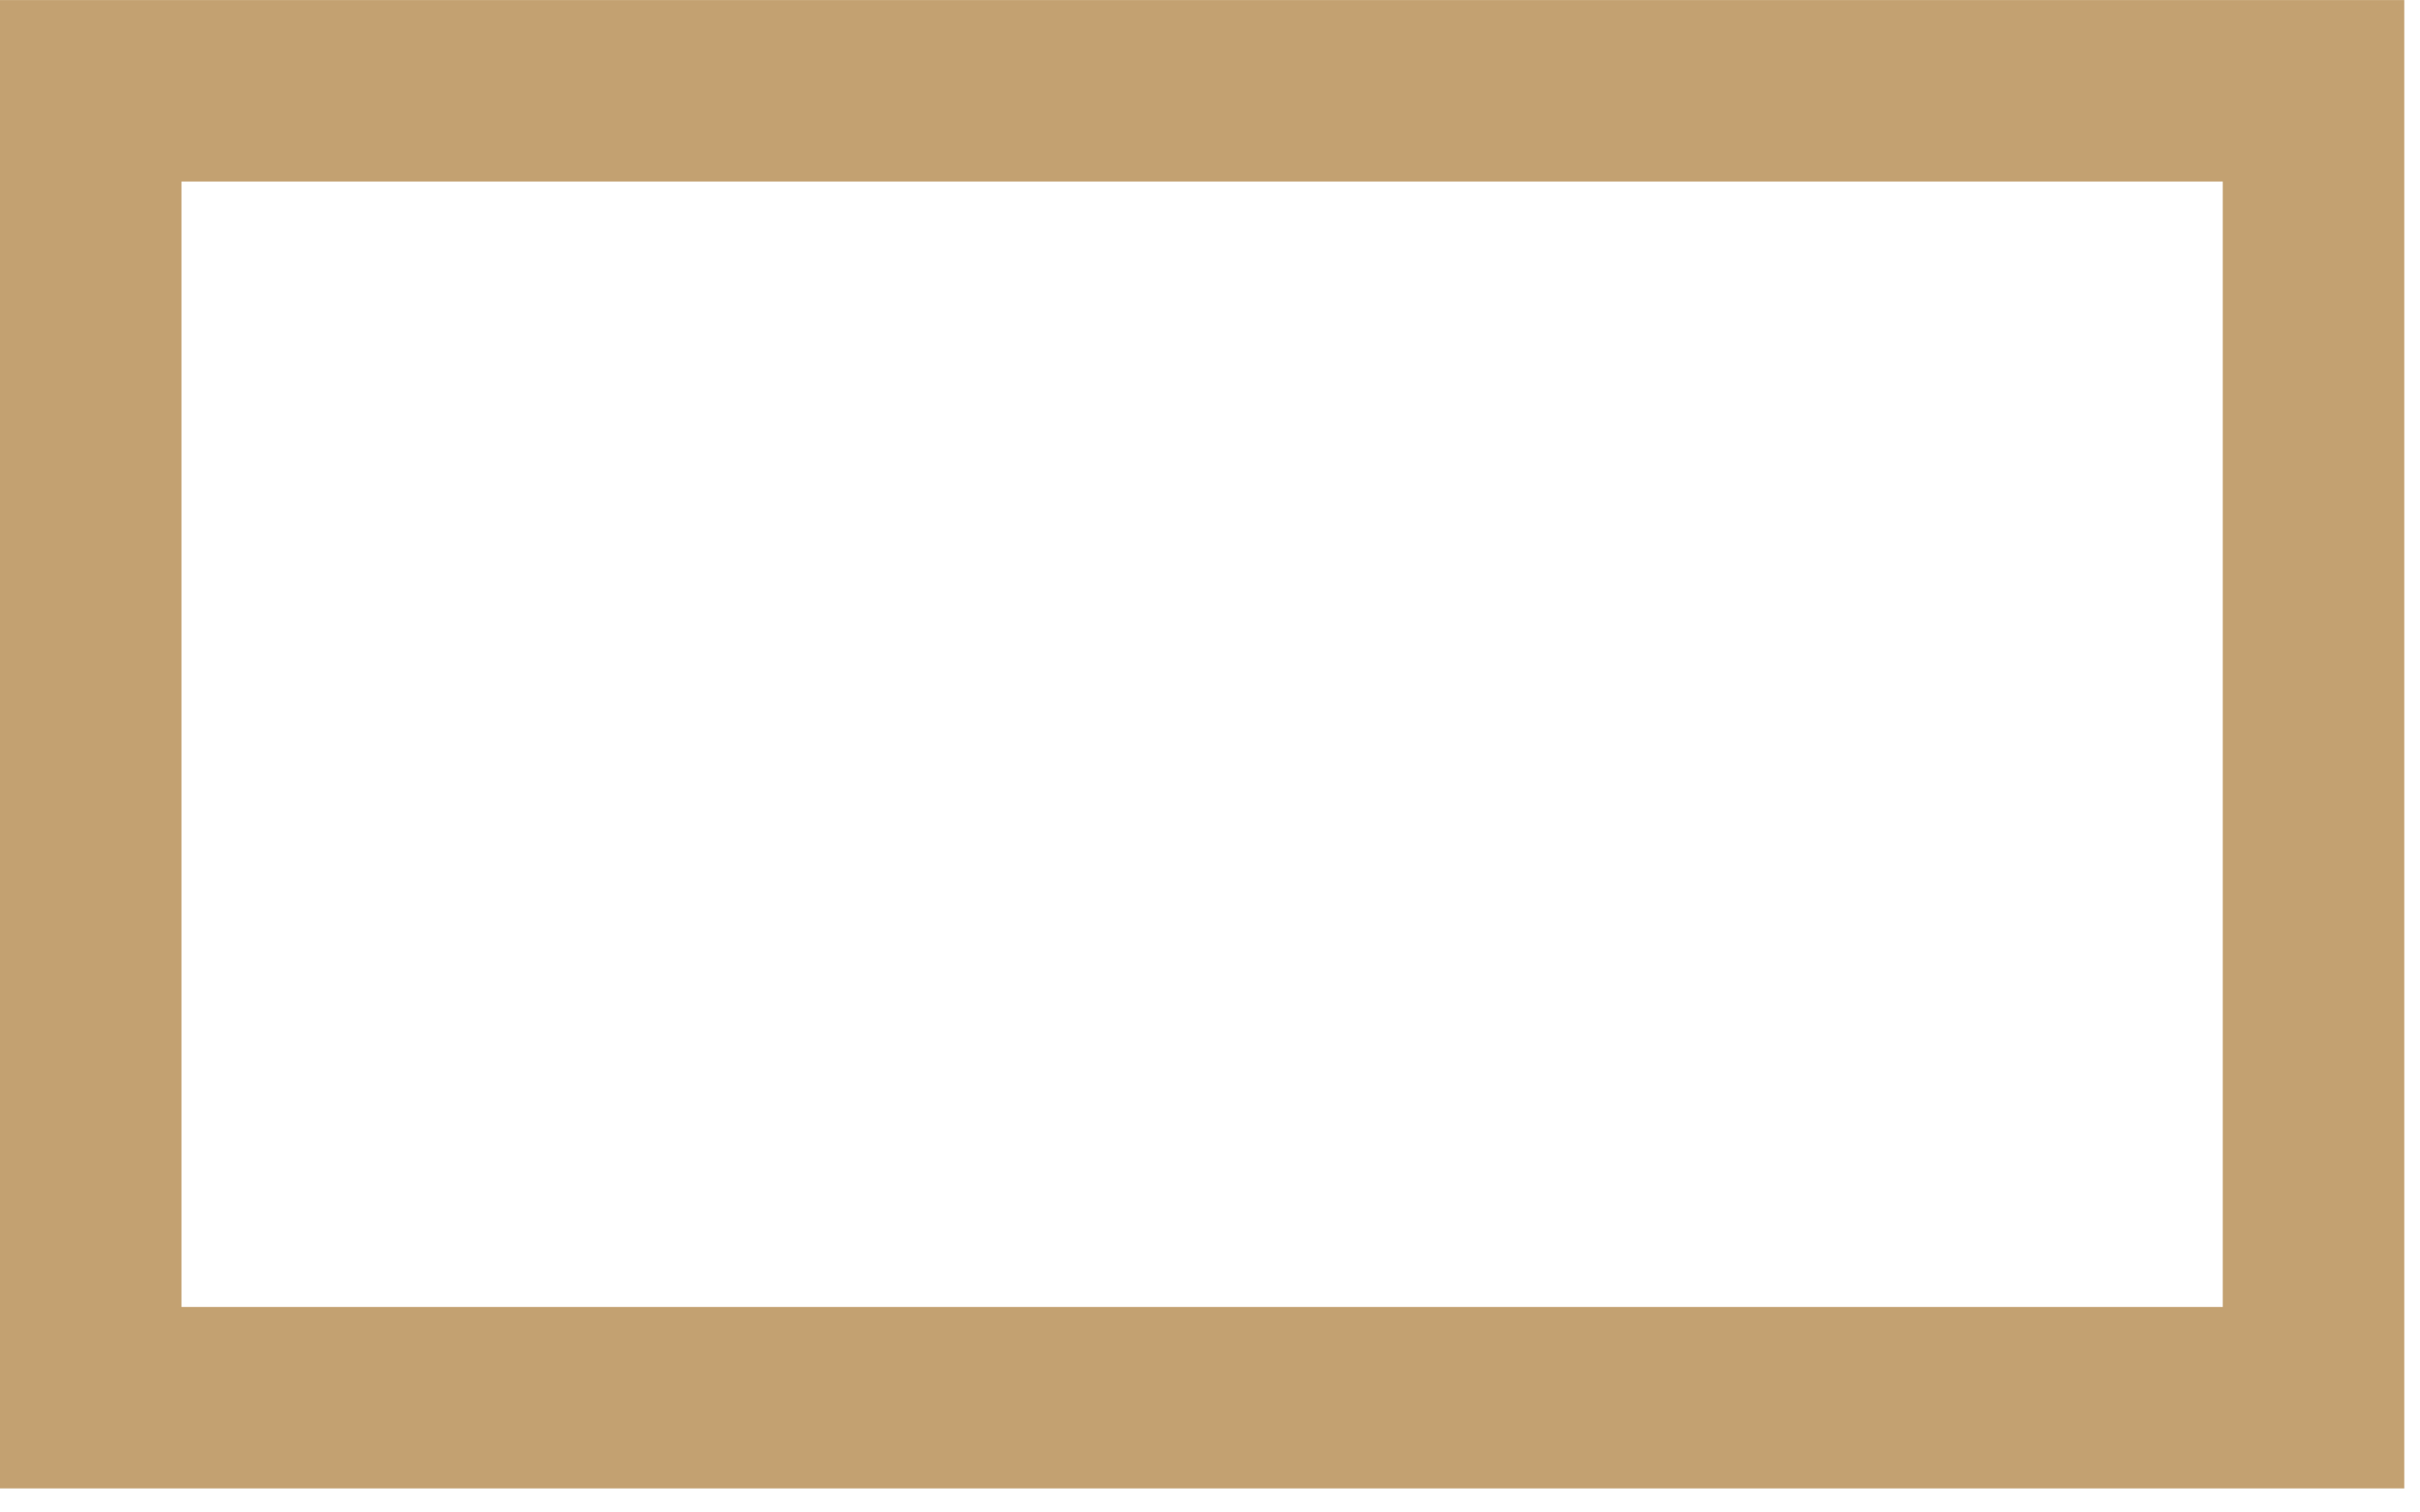
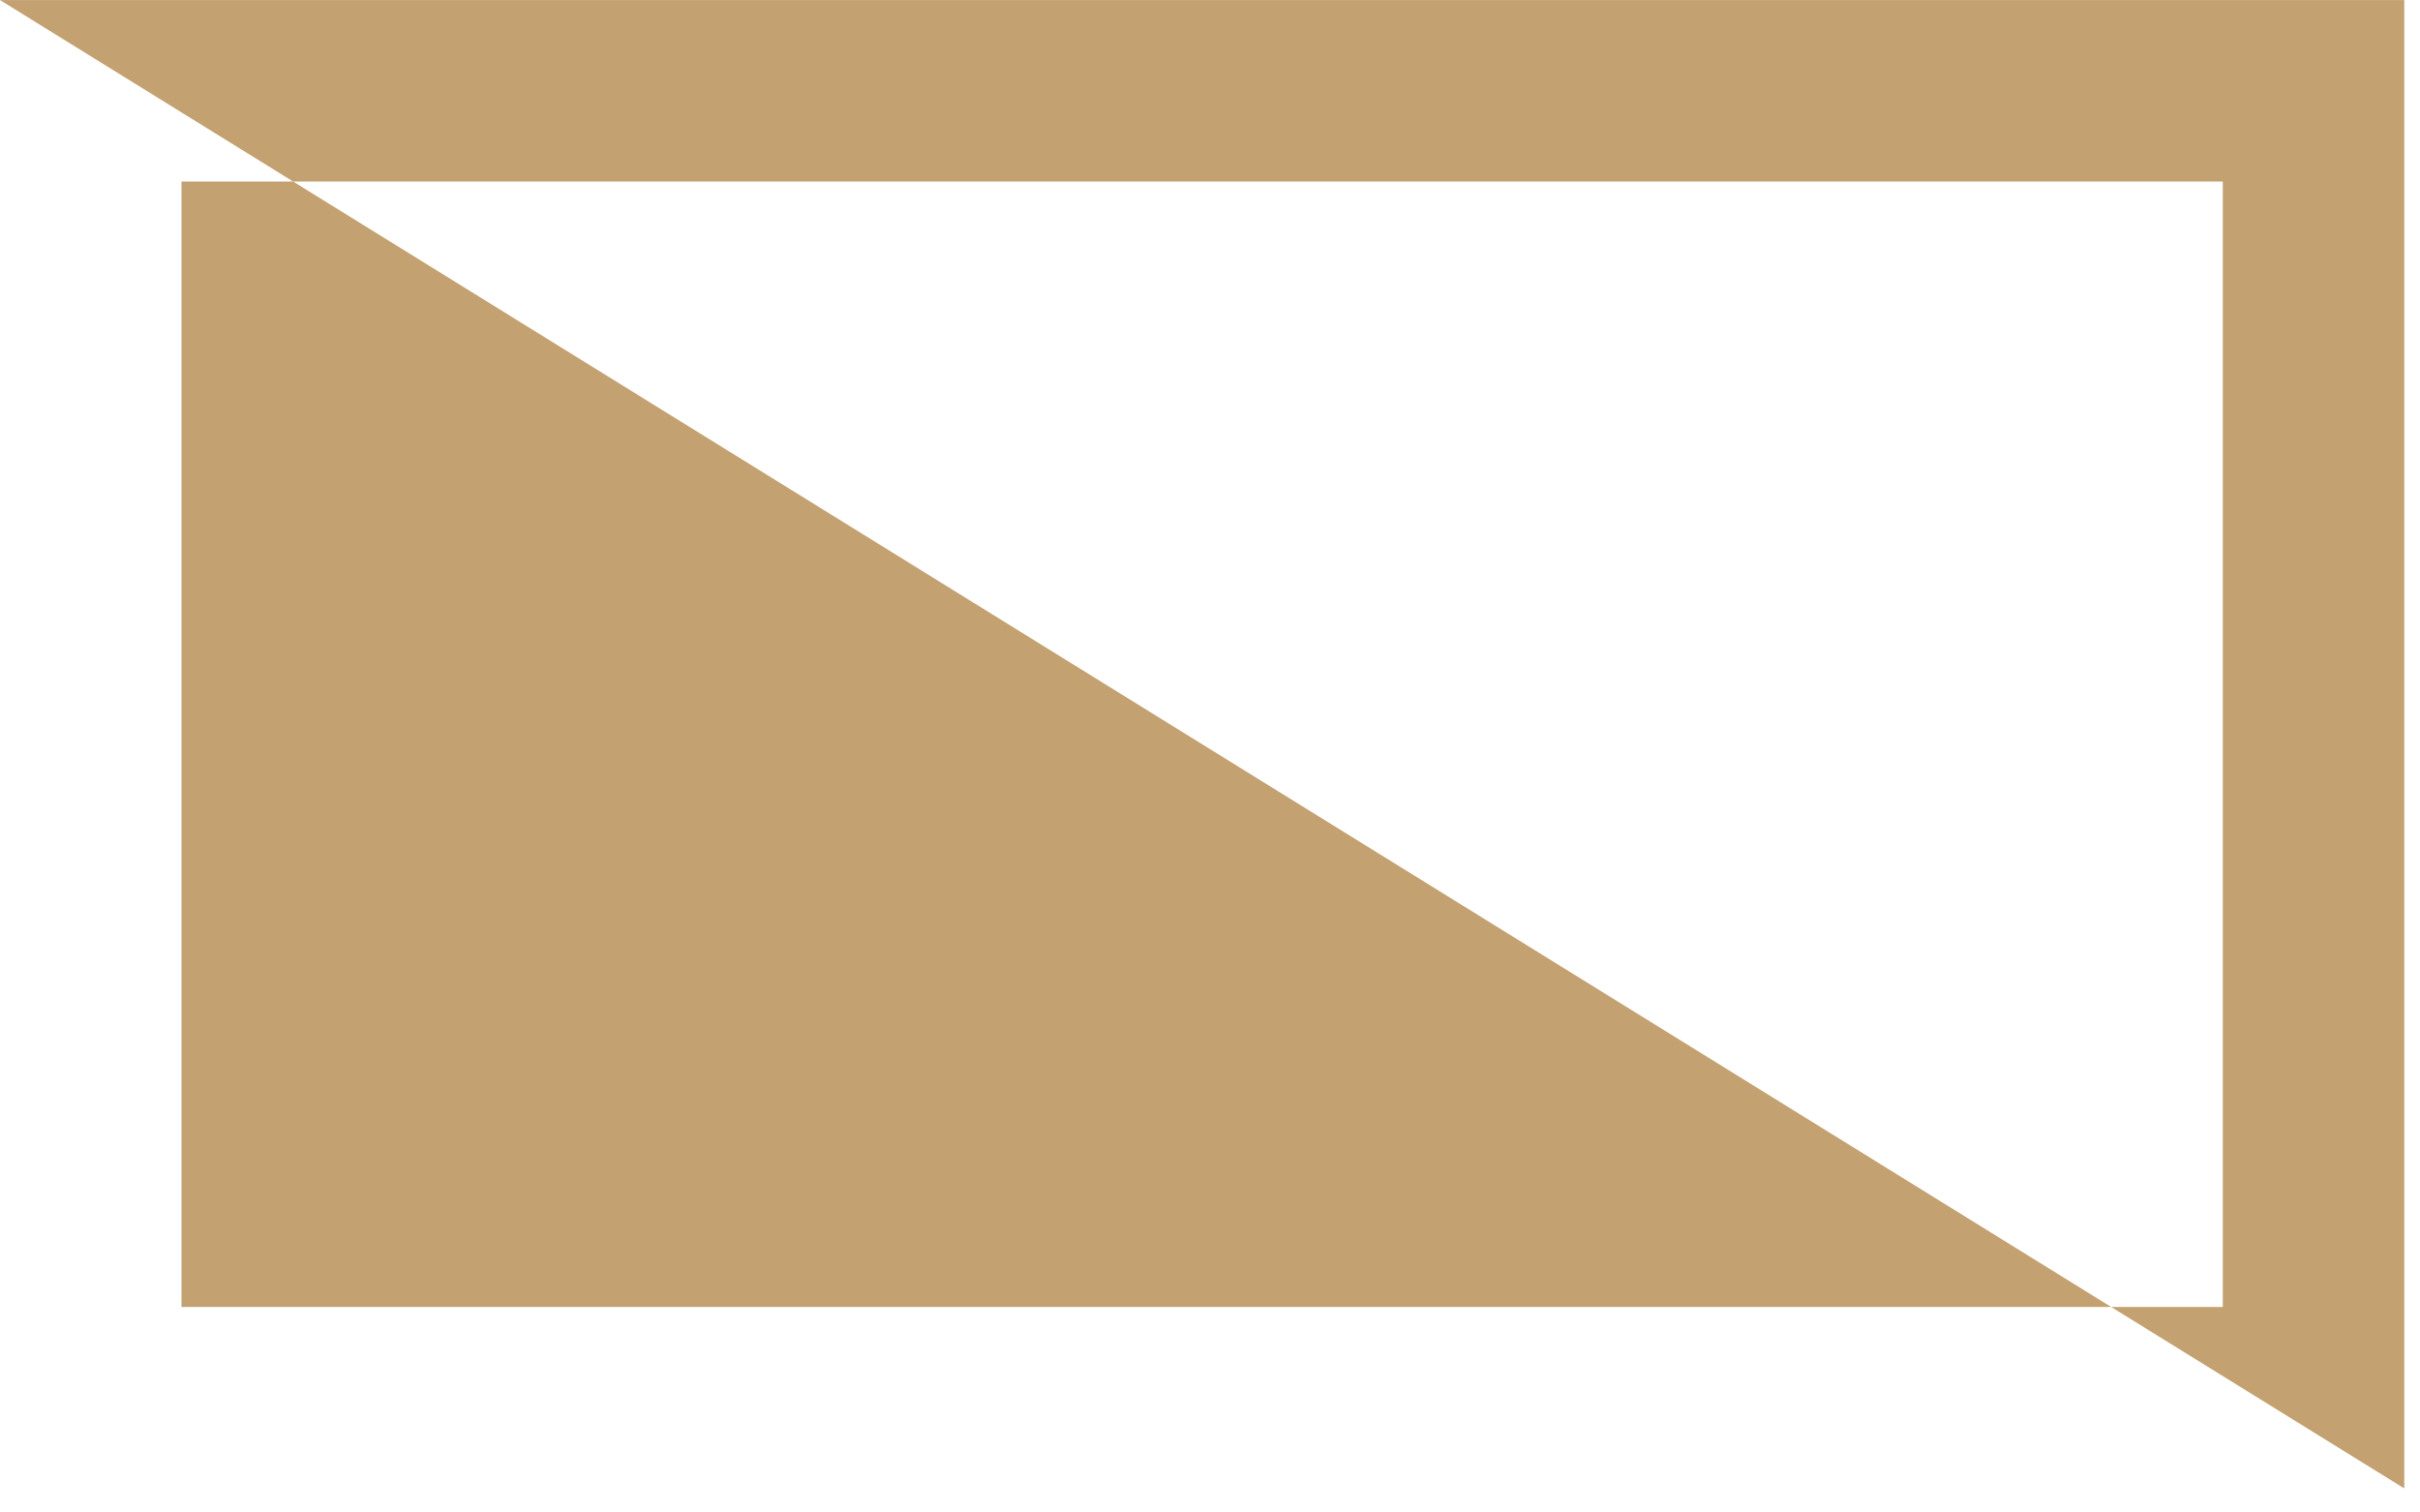
<svg xmlns="http://www.w3.org/2000/svg" width="100%" height="100%" viewBox="0 0 80 50" version="1.1" xml:space="preserve" style="fill-rule:evenodd;clip-rule:evenodd;stroke-linejoin:round;stroke-miterlimit:2;">
  <g transform="matrix(1,0,0,1,-9.369,-19.206)">
    <g transform="matrix(2,0,0,2,-807.151,-1934.37)">
-       <path d="M448,1001.39L408.26,1001.39L408.26,976.789L448,976.789L448,1001.39ZM411.26,979.789L411.26,998.391L445,998.391L445,979.789L411.26,979.789Z" style="fill:rgb(195,161,113);" />
+       <path d="M448,1001.39L408.26,976.789L448,976.789L448,1001.39ZM411.26,979.789L411.26,998.391L445,998.391L445,979.789L411.26,979.789Z" style="fill:rgb(195,161,113);" />
    </g>
  </g>
</svg>